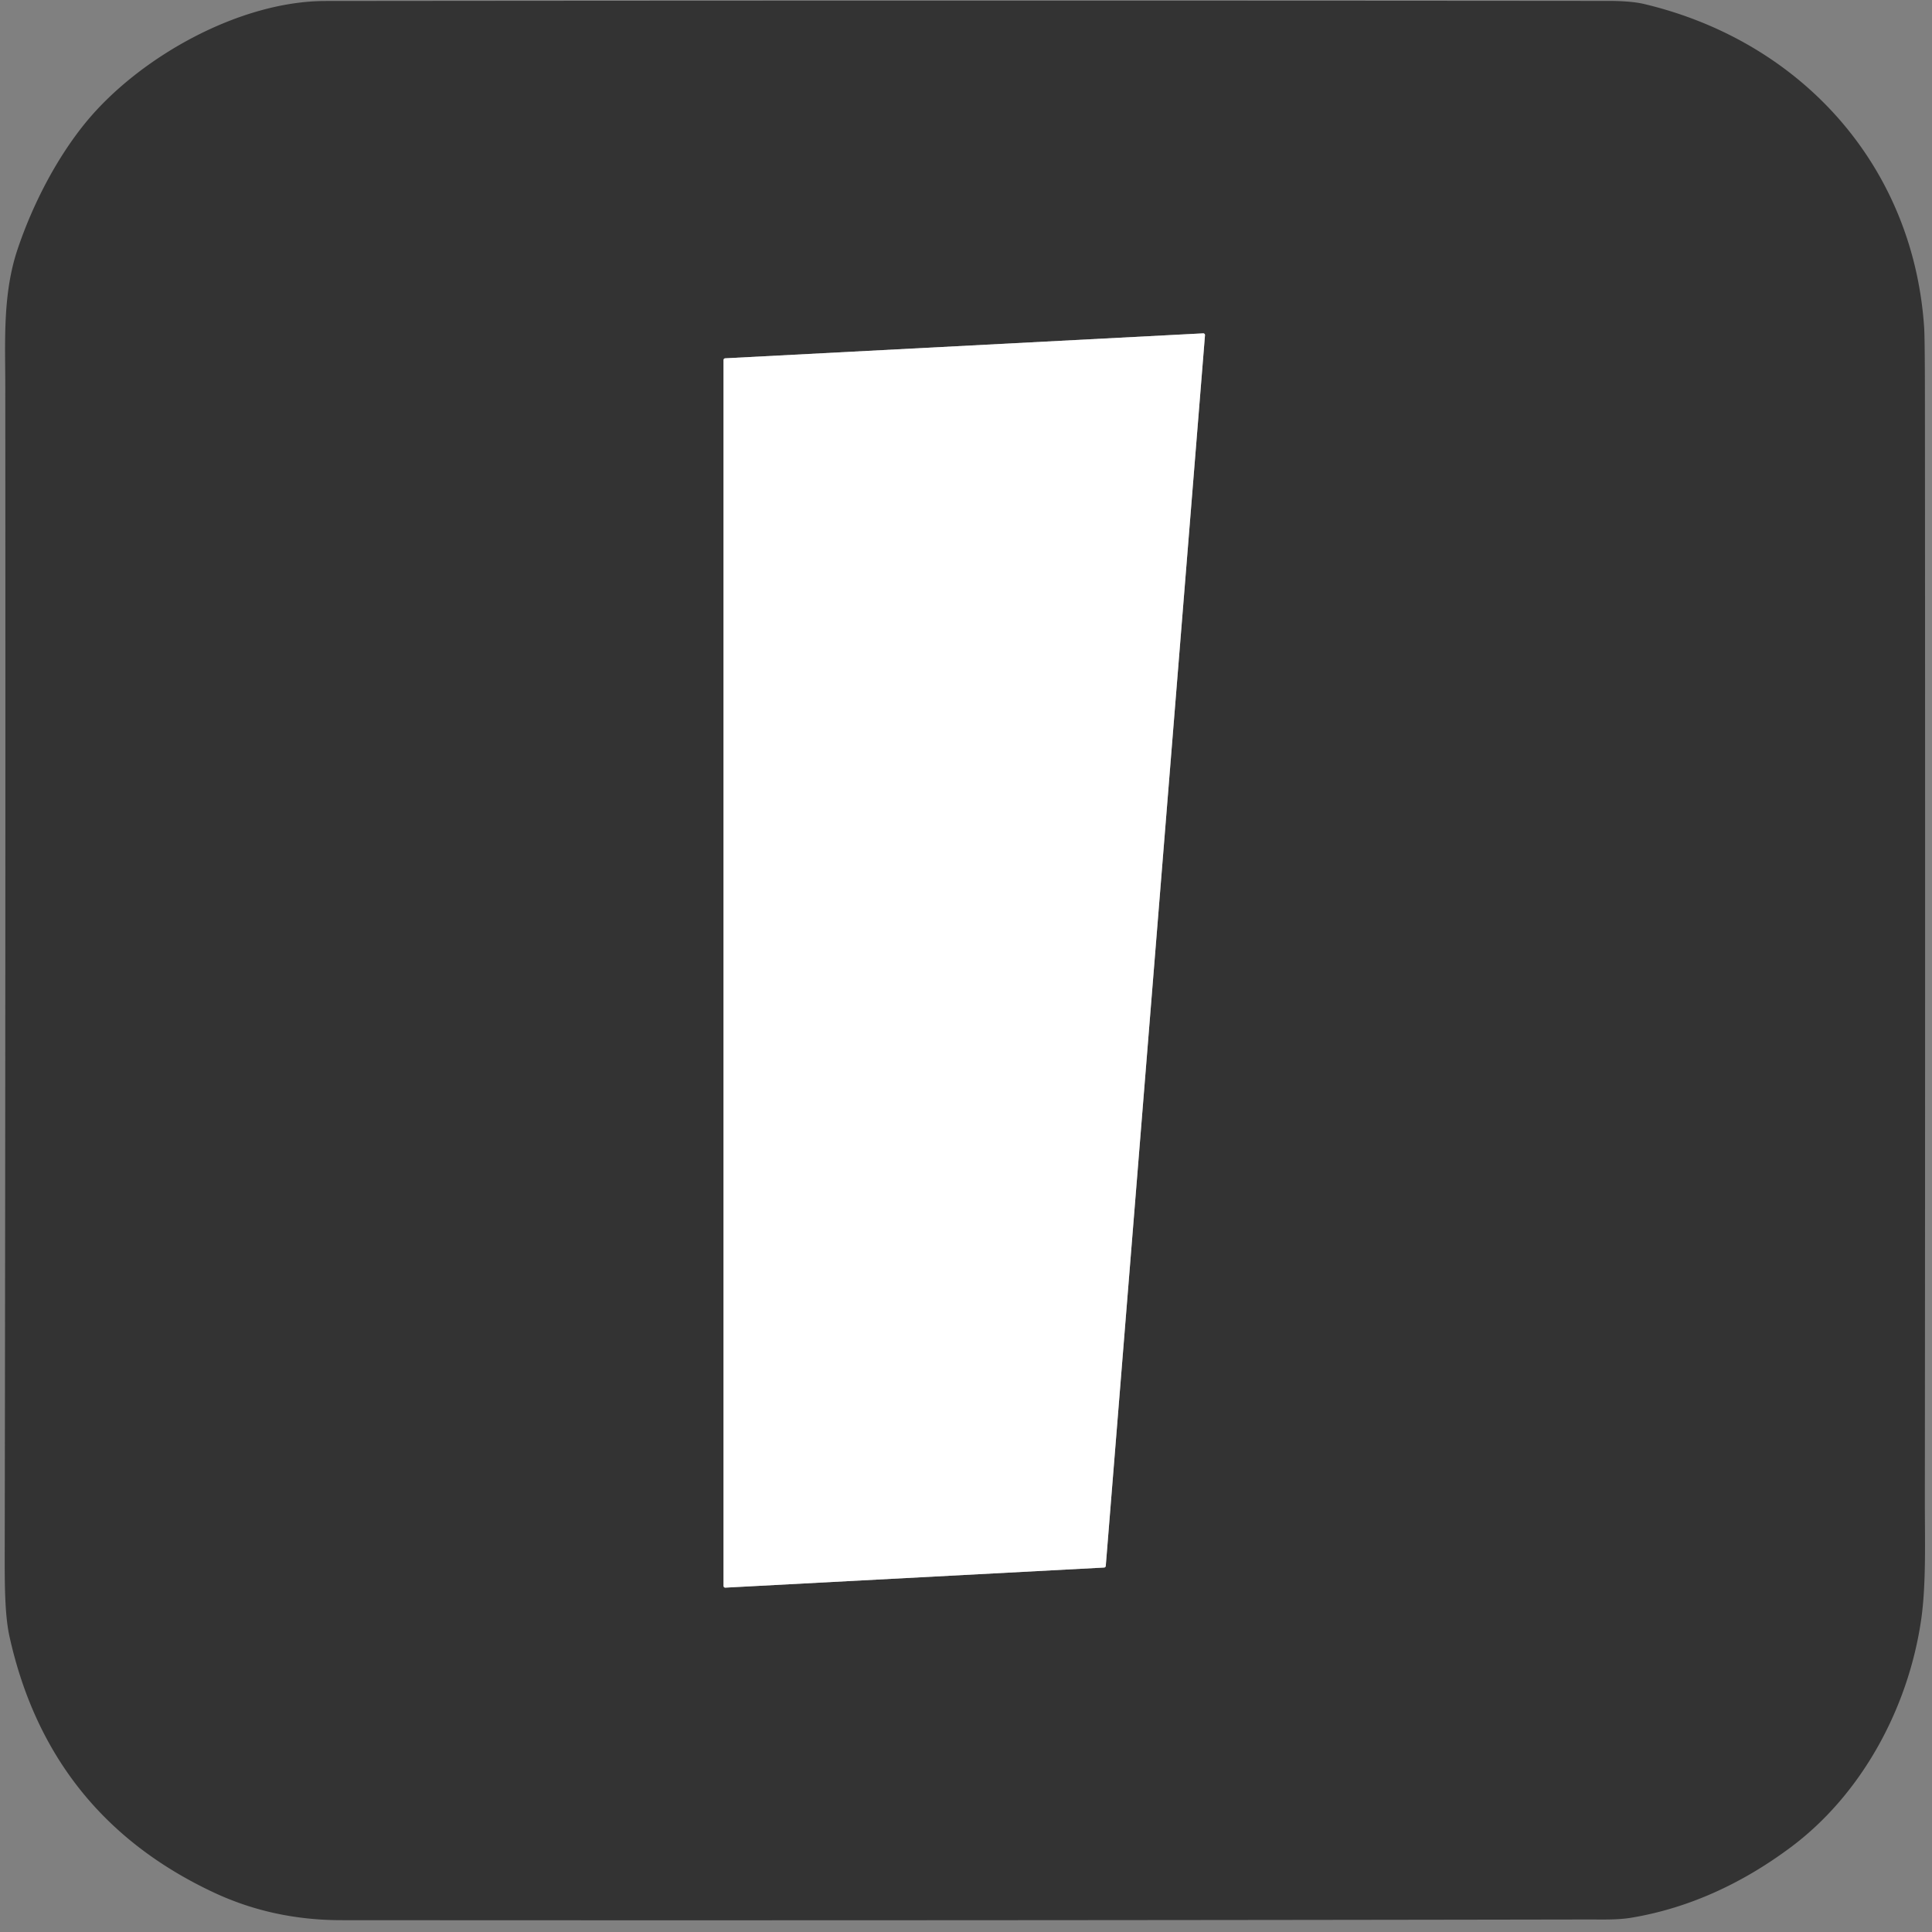
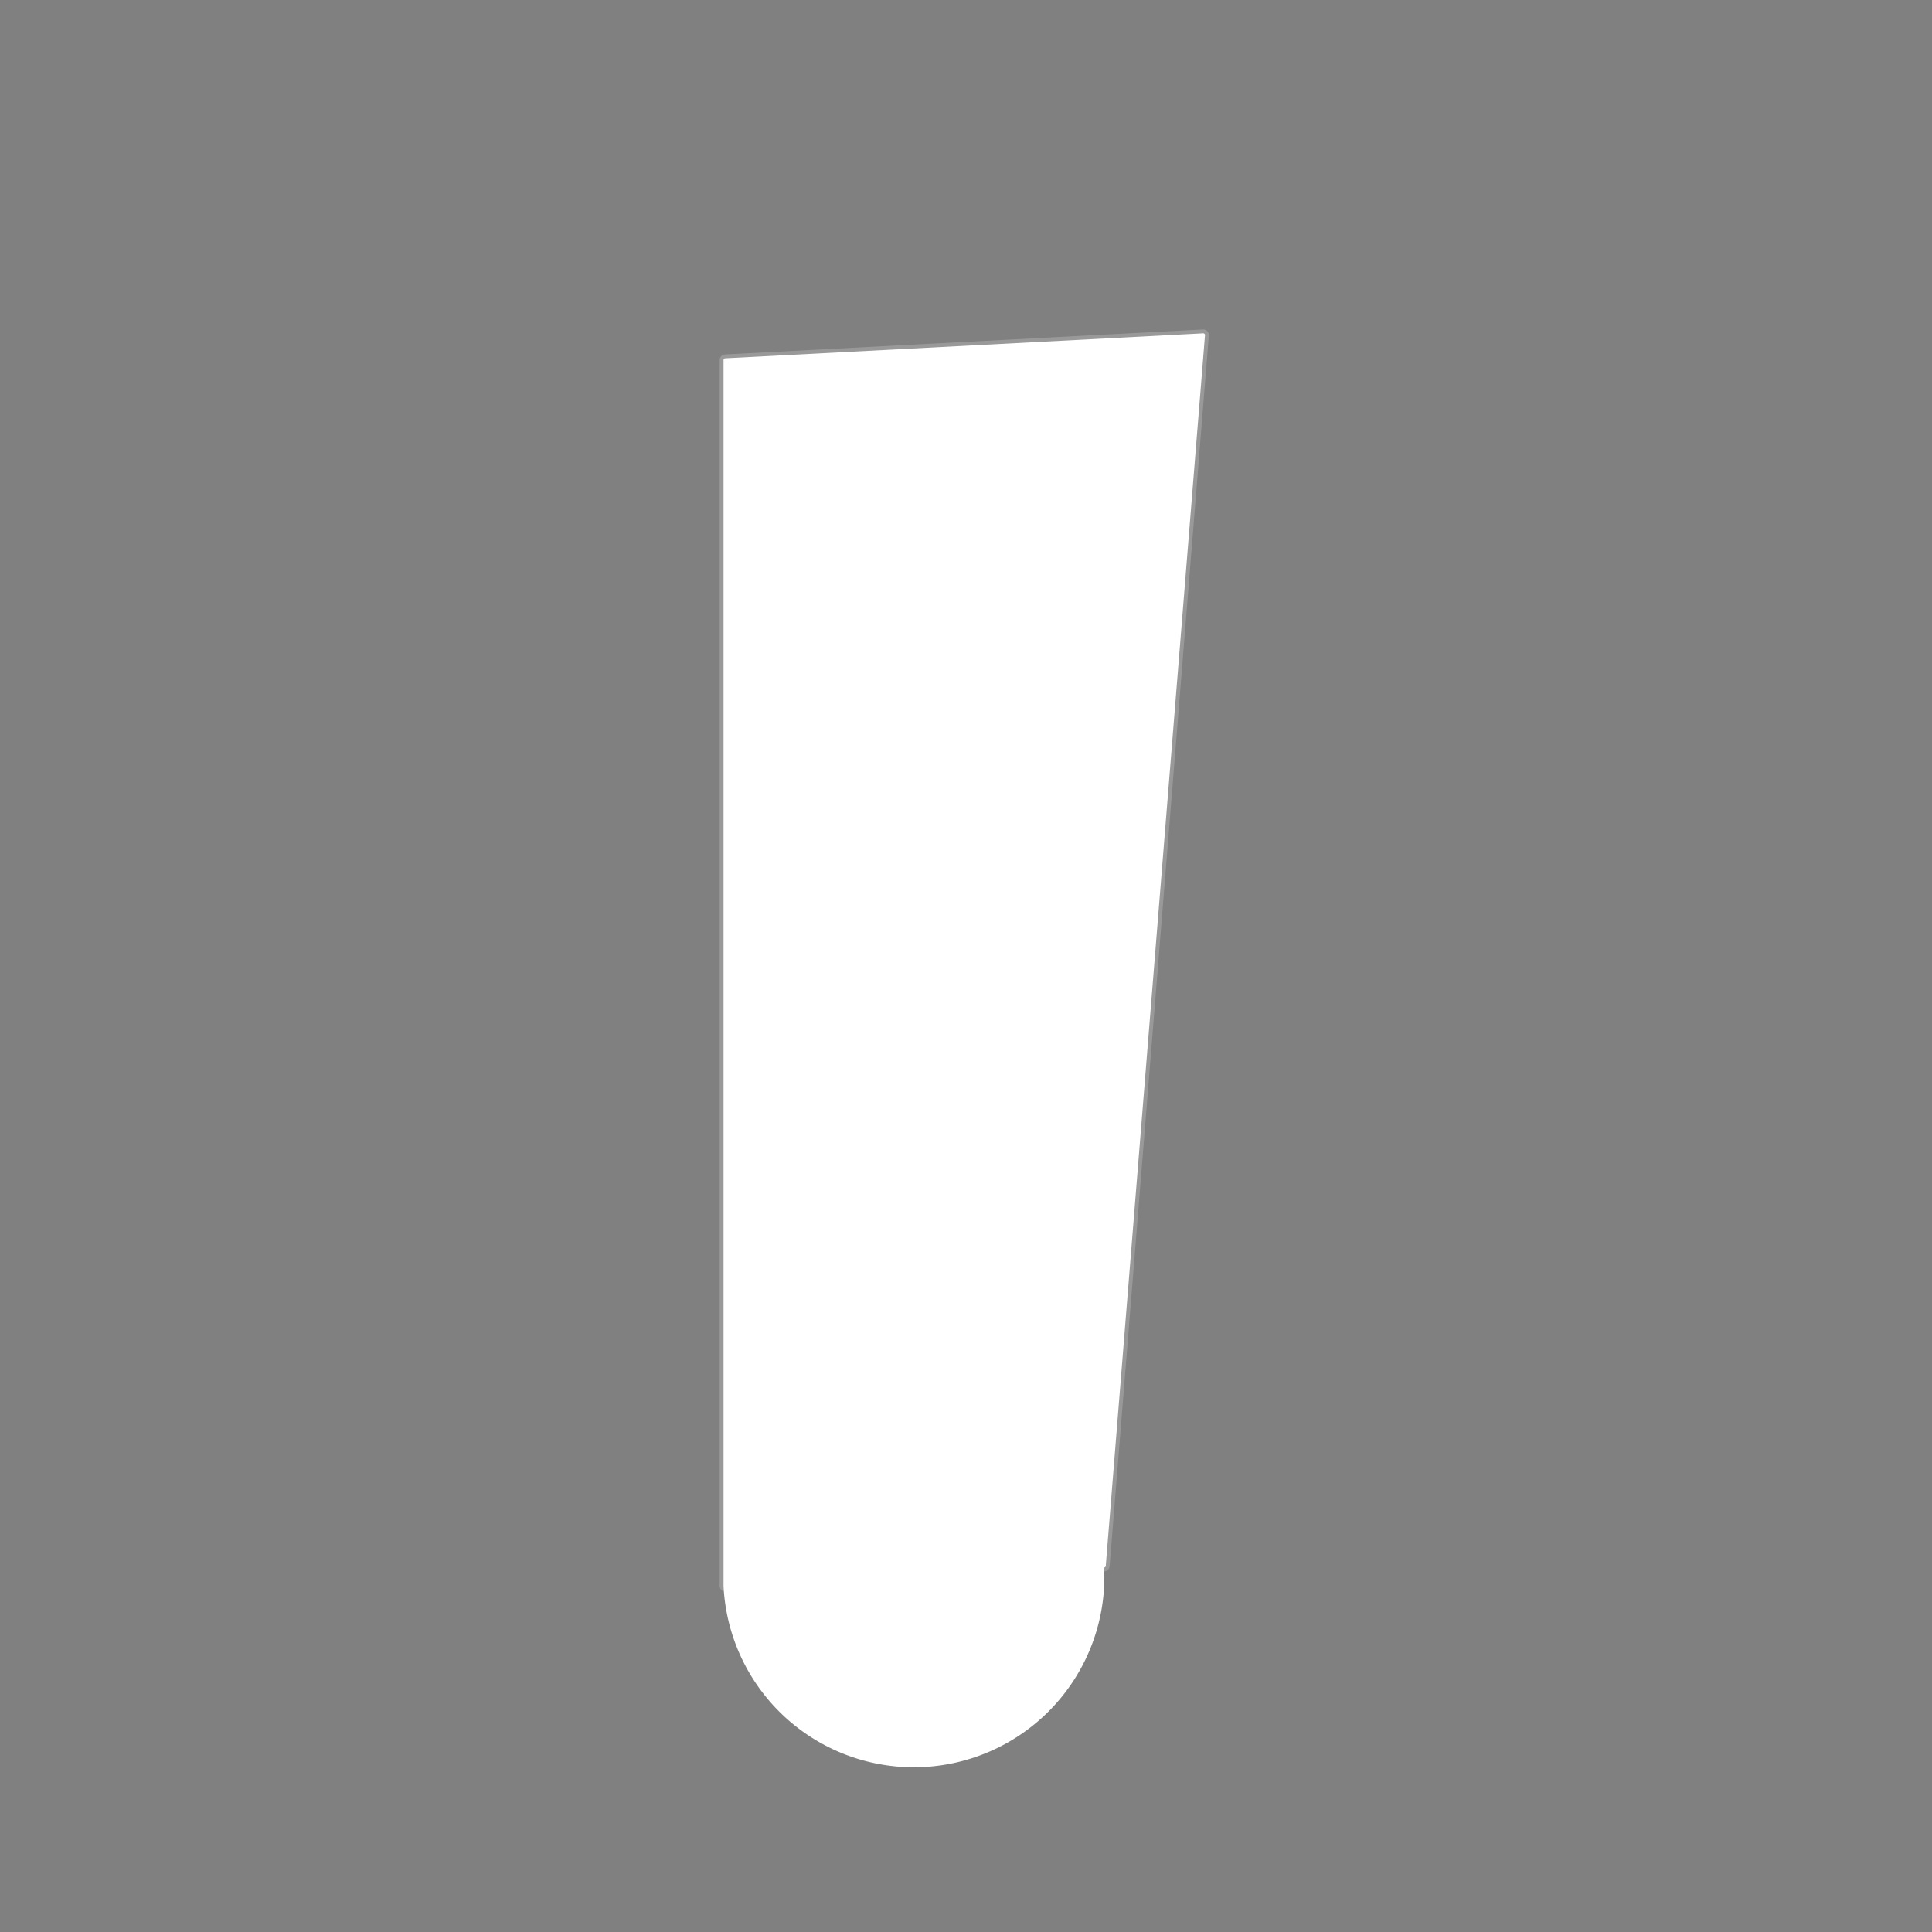
<svg xmlns="http://www.w3.org/2000/svg" version="1.1" viewBox="0.00 0.00 500.00 500.00">
  <rect x="0.00" y="0.00" width="500.00" height="500.00" fill="#808080" stroke="none" />
  <path stroke="#999999" stroke-width="2.00" fill="none" stroke-linecap="butt" vector-effect="non-scaling-stroke" d="   M 311.85 86.75   A 0.45 0.45 0.0 0 0 311.38 86.27   L 187.68 92.73   A 0.45 0.45 0.0 0 0 187.25 93.18   L 187.25 410.44   A 0.45 0.45 0.0 0 0 187.72 410.88   L 285.75 405.68   A 0.45 0.45 0.0 0 0 286.17 405.27   L 311.85 86.75" />
-   <path fill="#333333" d="   M 55.44 489.83   Q 12.70 469.86 2.45 423.50   C 1.20 417.87 1.21 409.45 1.22 402.15   Q 1.46 251.08 1.37 100.00   C 1.36 88.27 0.66 76.13 4.53 64.56   C 8.33 53.23 14.45 41.20 22.08 31.83   C 35.96 14.81 61.96 0.28 84.20 0.26   Q 250.40 0.09 416.60 0.24   C 419.16 0.24 422.83 0.41 425.39 1.01   C 466.01 10.62 495.14 42.69 497.97 84.75   Q 498.16 87.55 498.17 104.74   Q 498.27 246.49 498.15 388.25   C 498.14 398.50 498.53 409.99 497.19 419.21   C 493.90 441.83 481.98 464.22 463.50 478.03   C 451.32 487.12 437.61 493.69 422.39 496.27   C 418.60 496.92 414.68 496.75 410.75 496.76   Q 249.50 497.05 88.25 496.94   Q 70.64 496.92 55.44 489.83   Z   M 311.85 86.75   A 0.45 0.45 0.0 0 0 311.38 86.27   L 187.68 92.73   A 0.45 0.45 0.0 0 0 187.25 93.18   L 187.25 410.44   A 0.45 0.45 0.0 0 0 187.72 410.88   L 285.75 405.68   A 0.45 0.45 0.0 0 0 286.17 405.27   L 311.85 86.75   Z" />
-   <path fill="#ffffff" d="   M 311.85 86.75   L 286.17 405.27   A 0.45 0.45 0.0 0 1 285.75 405.68   L 187.72 410.88   A 0.45 0.45 0.0 0 1 187.25 410.44   L 187.25 93.18   A 0.45 0.45 0.0 0 1 187.68 92.73   L 311.38 86.27   A 0.45 0.45 0.0 0 1 311.85 86.75   Z" />
+   <path fill="#ffffff" d="   M 311.85 86.75   L 286.17 405.27   A 0.45 0.45 0.0 0 1 285.75 405.68   A 0.45 0.45 0.0 0 1 187.25 410.44   L 187.25 93.18   A 0.45 0.45 0.0 0 1 187.68 92.73   L 311.38 86.27   A 0.45 0.45 0.0 0 1 311.85 86.75   Z" />
</svg>